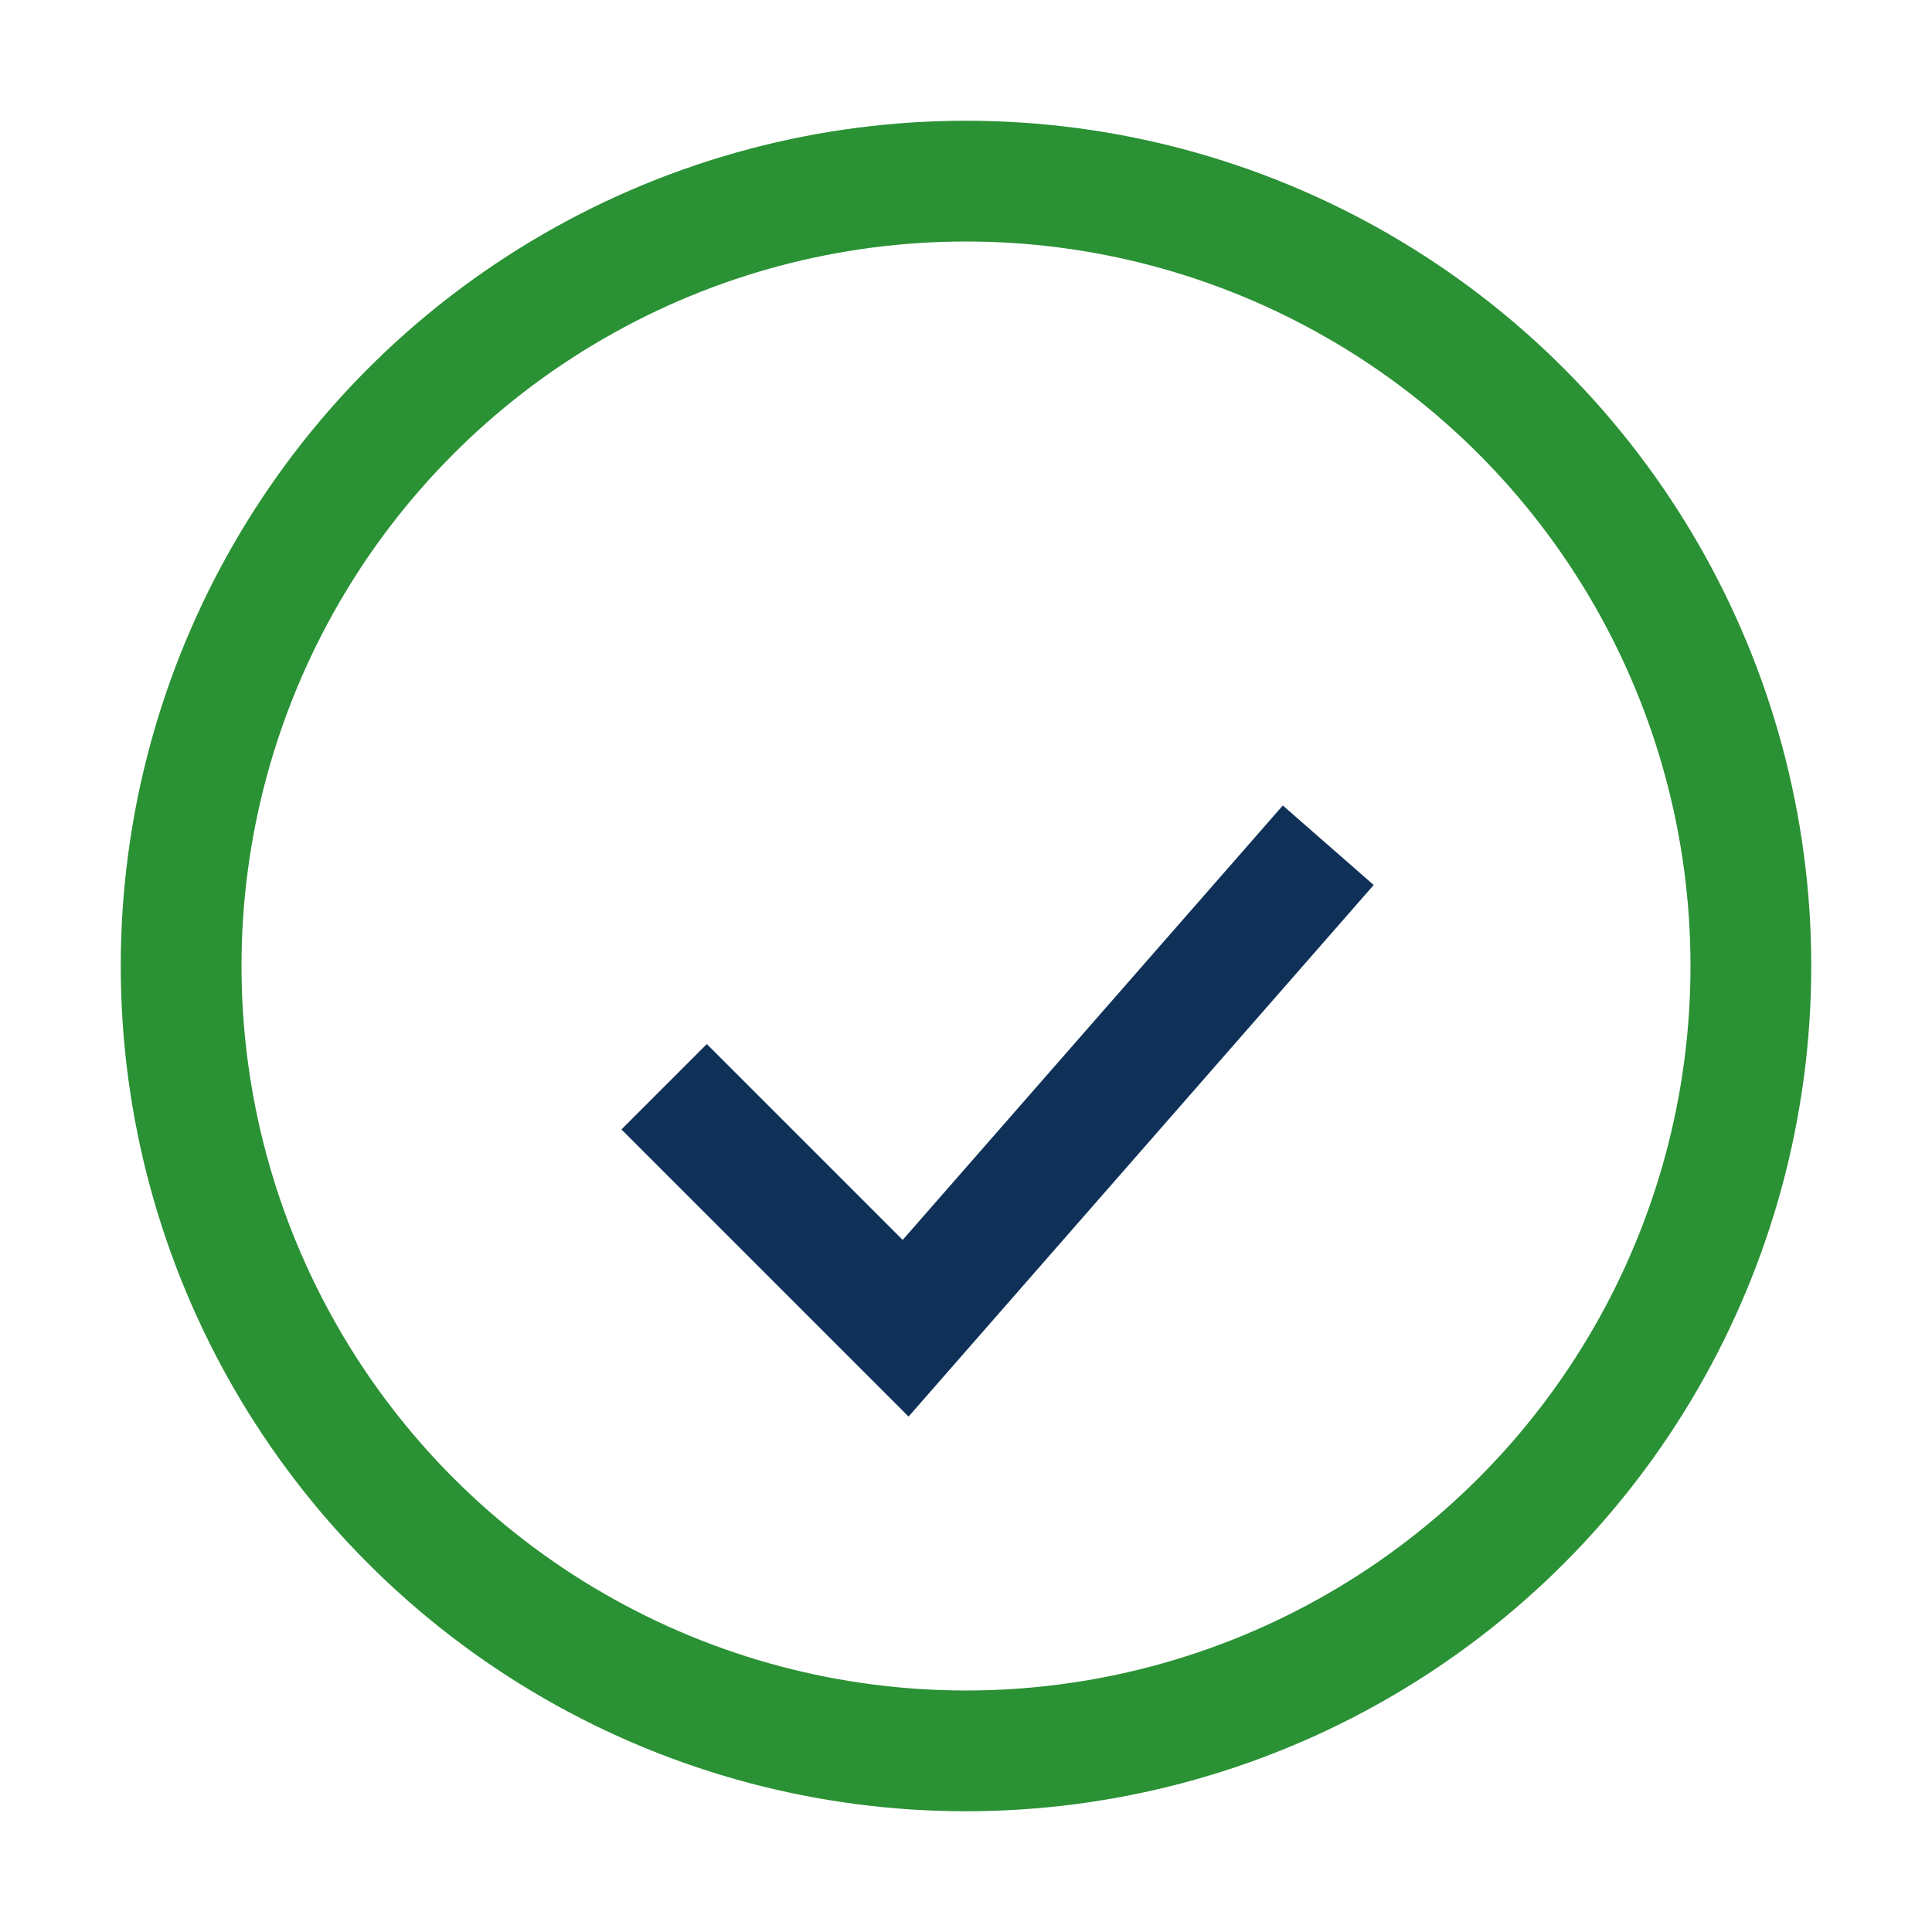
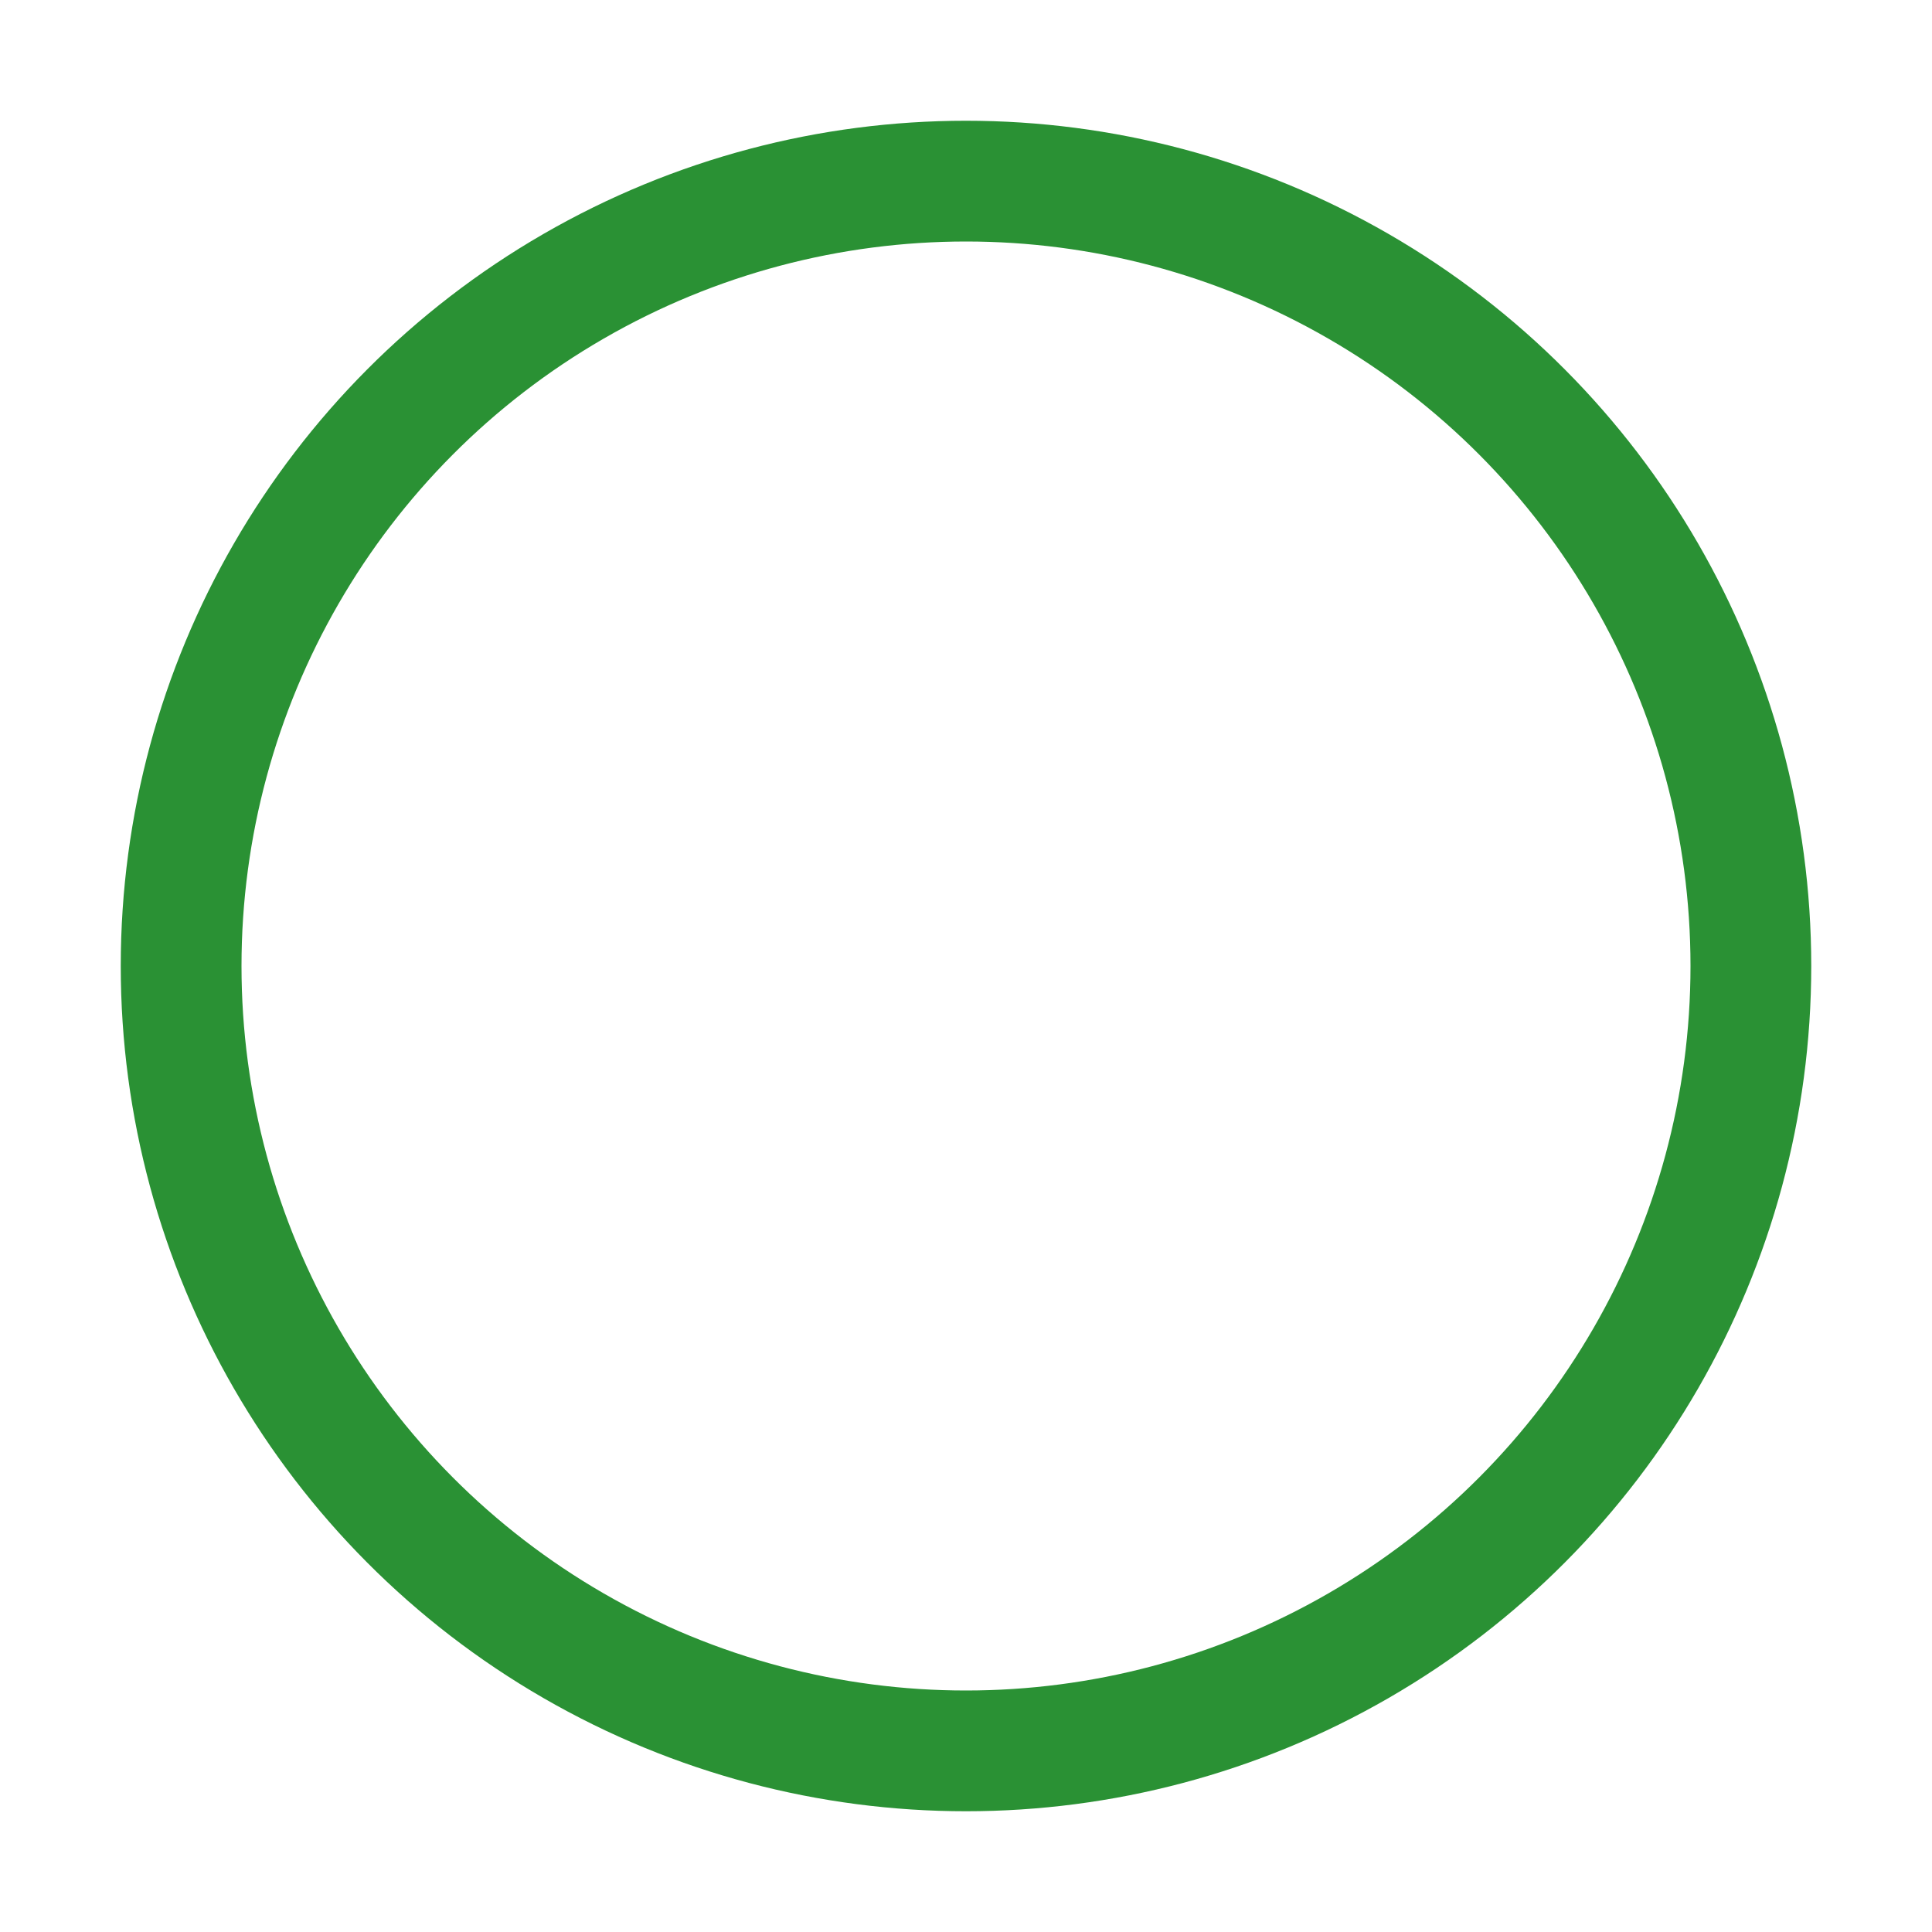
<svg xmlns="http://www.w3.org/2000/svg" width="32" height="32" viewBox="0 0 32 32">
  <circle cx="16" cy="16" r="13" fill="none" stroke="#2A9134" stroke-width="2" />
-   <path d="M11 18l4 4 7-8" fill="none" stroke="#0F3057" stroke-width="2" />
</svg>